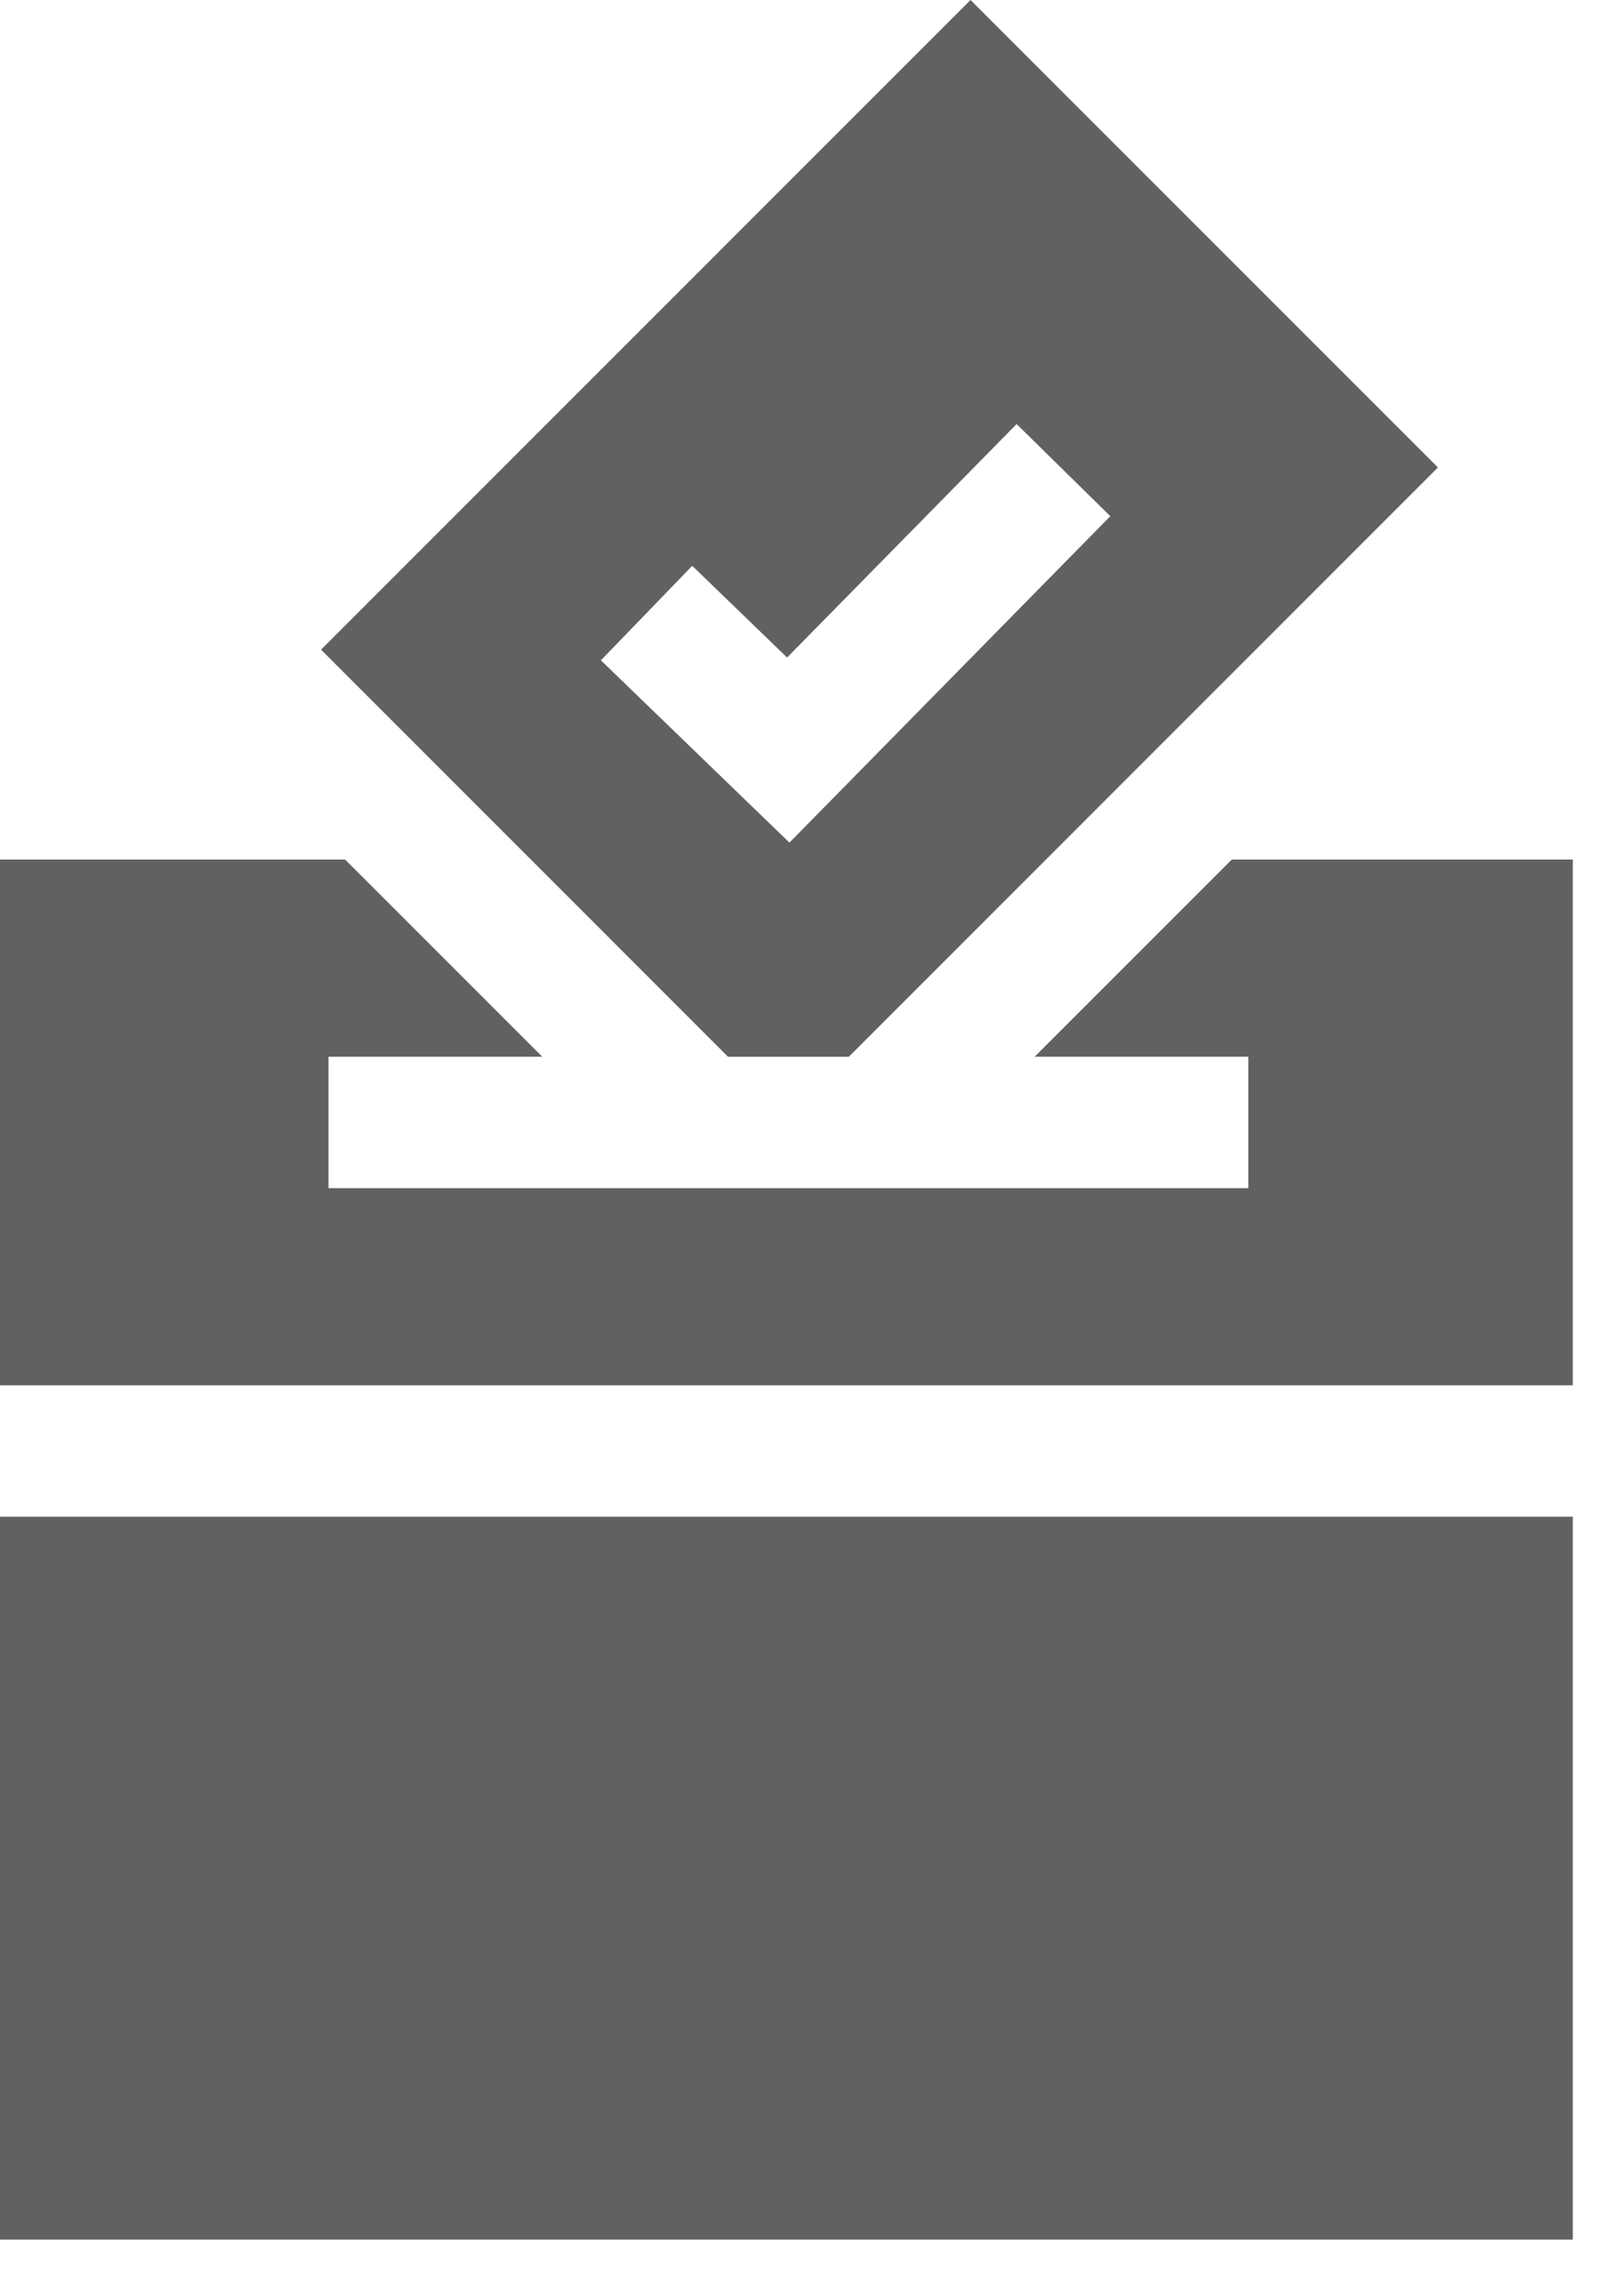
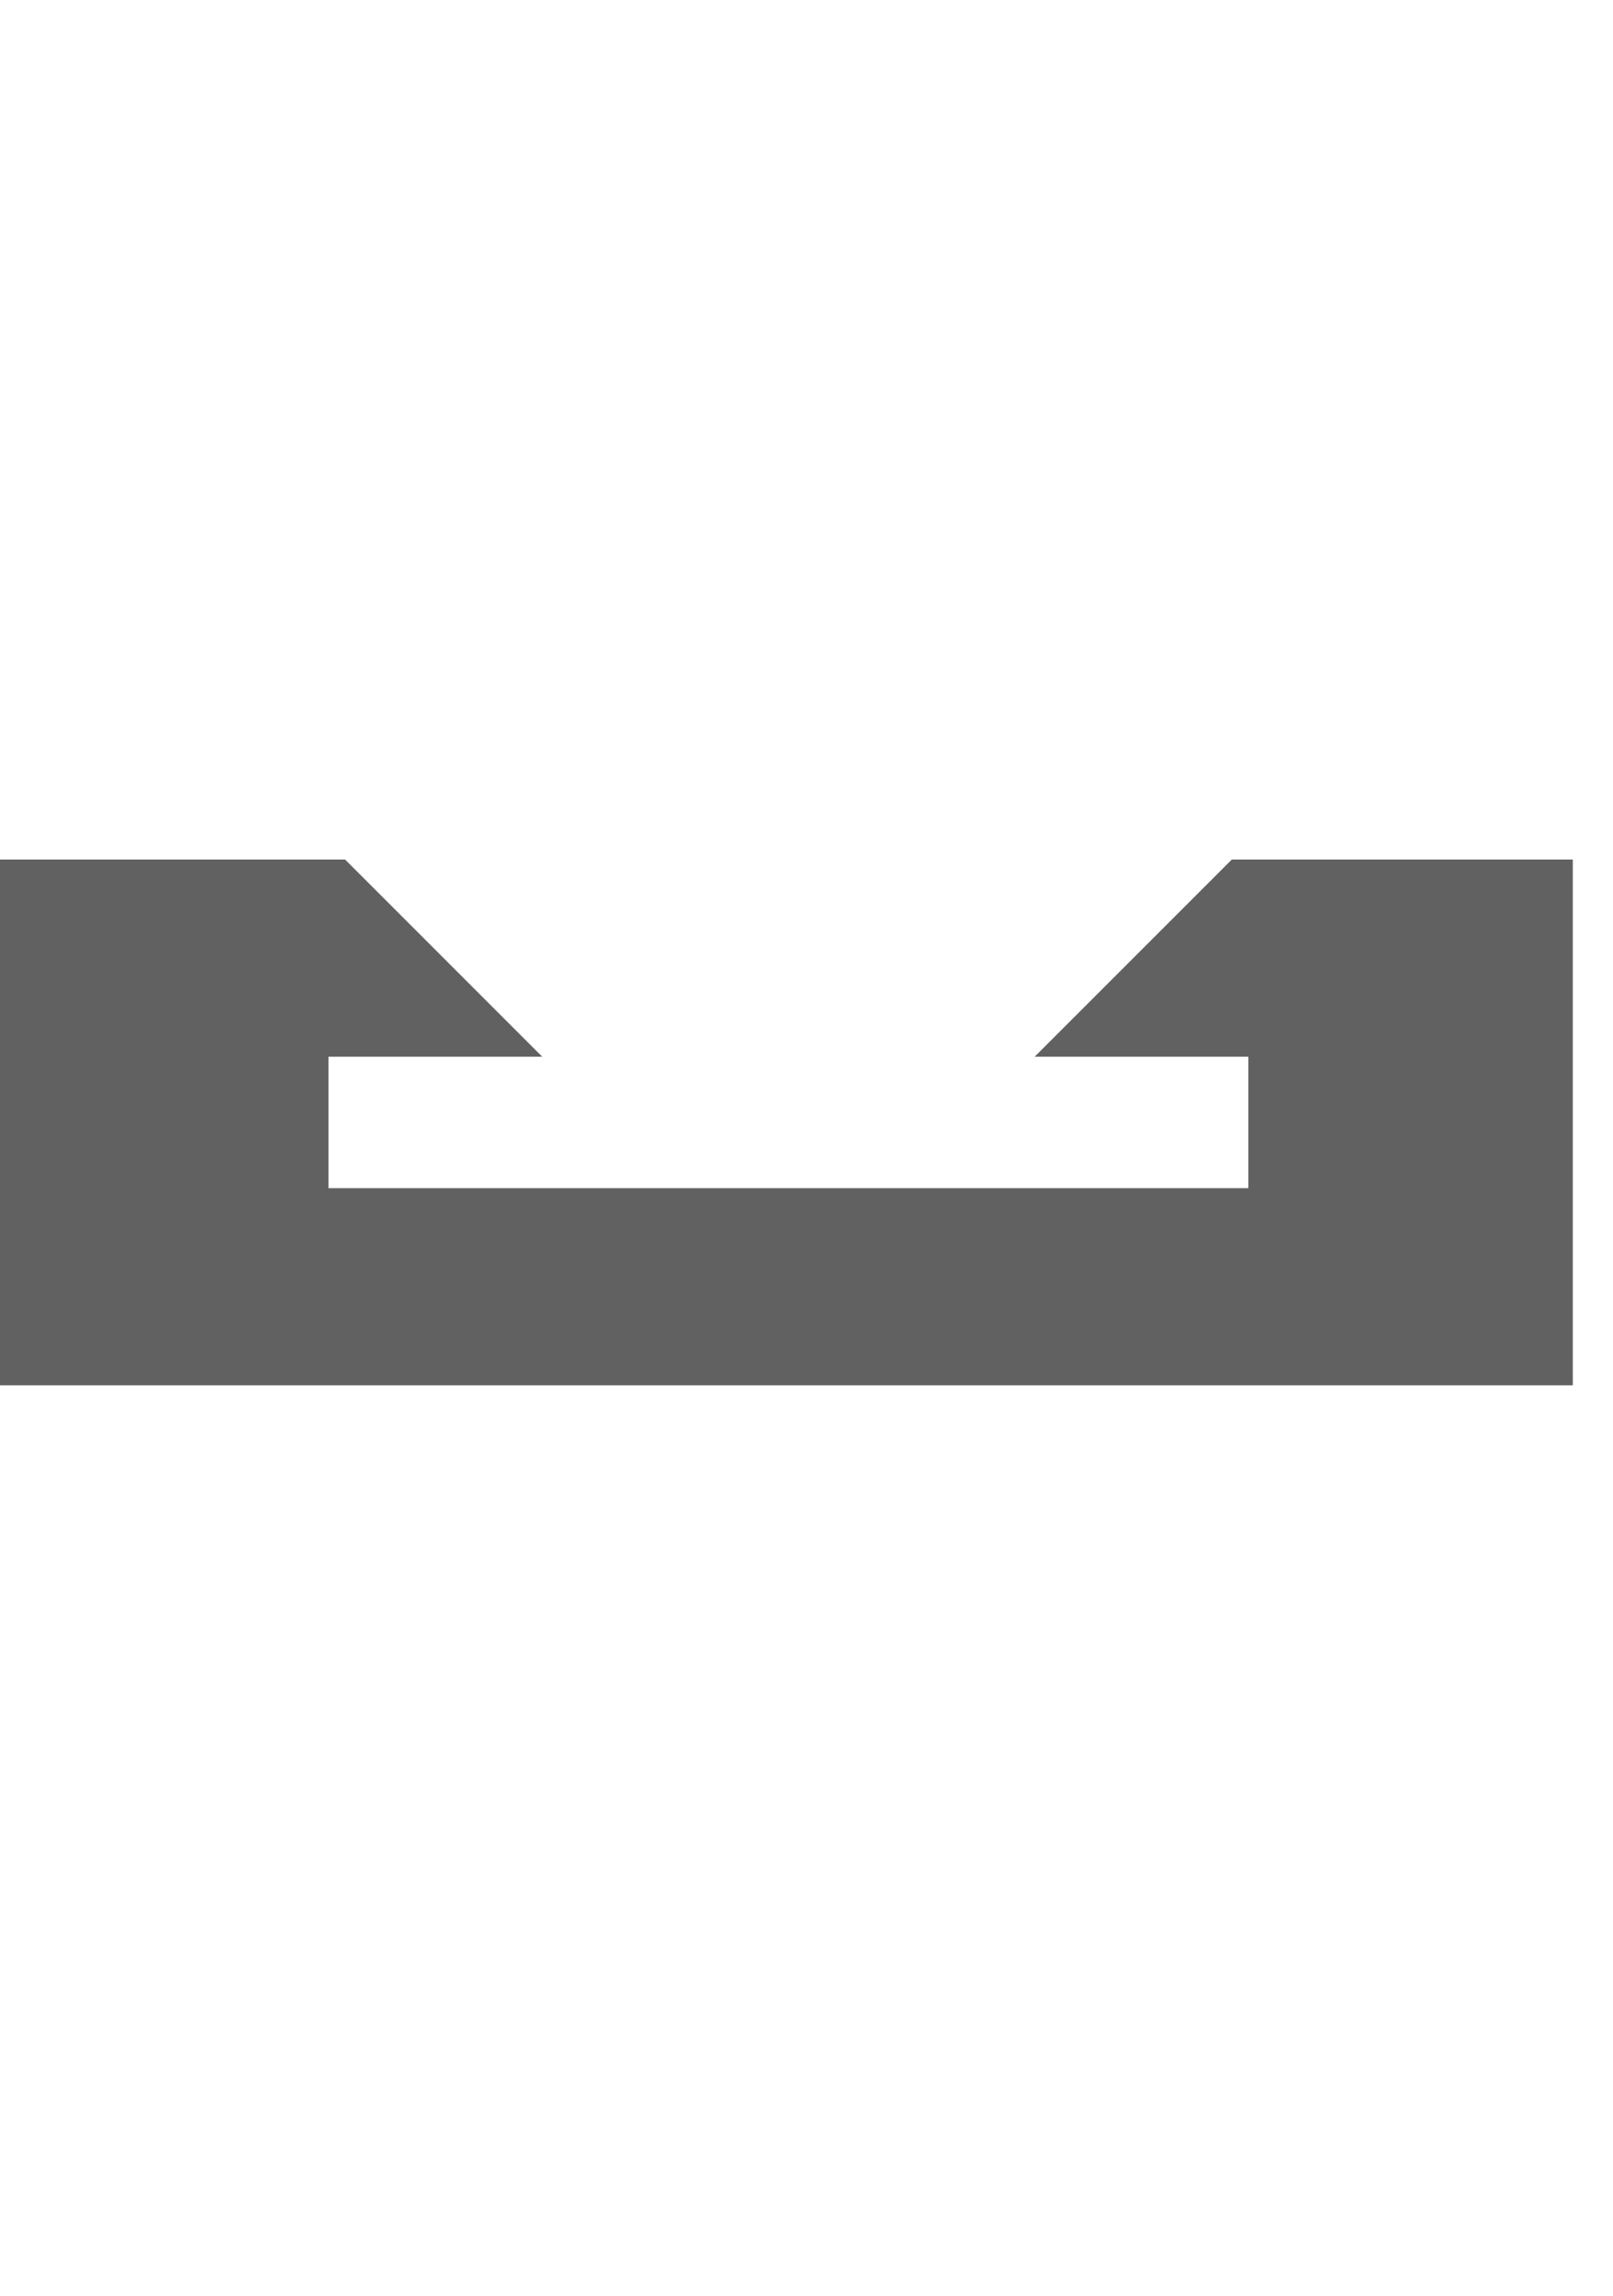
<svg xmlns="http://www.w3.org/2000/svg" width="26" height="37" viewBox="0 0 26 37" fill="none">
-   <path d="M11.735 17.031H13.682L23.178 7.534L15.644 0L5.175 10.47L11.735 17.031ZM12.687 10.597L16.387 6.834L17.897 8.319L12.725 13.58L9.686 10.642L11.158 9.119L12.687 10.597Z" fill="#616161" />
  <path d="M19.855 13.853L16.678 17.03H20.122V19.149H5.295V17.03H8.74L5.563 13.853H0V22.326H25.352V13.853H19.855Z" fill="#616161" />
-   <path d="M0 24.444H25.352V36.094H0V24.444Z" fill="#616161" />
</svg>